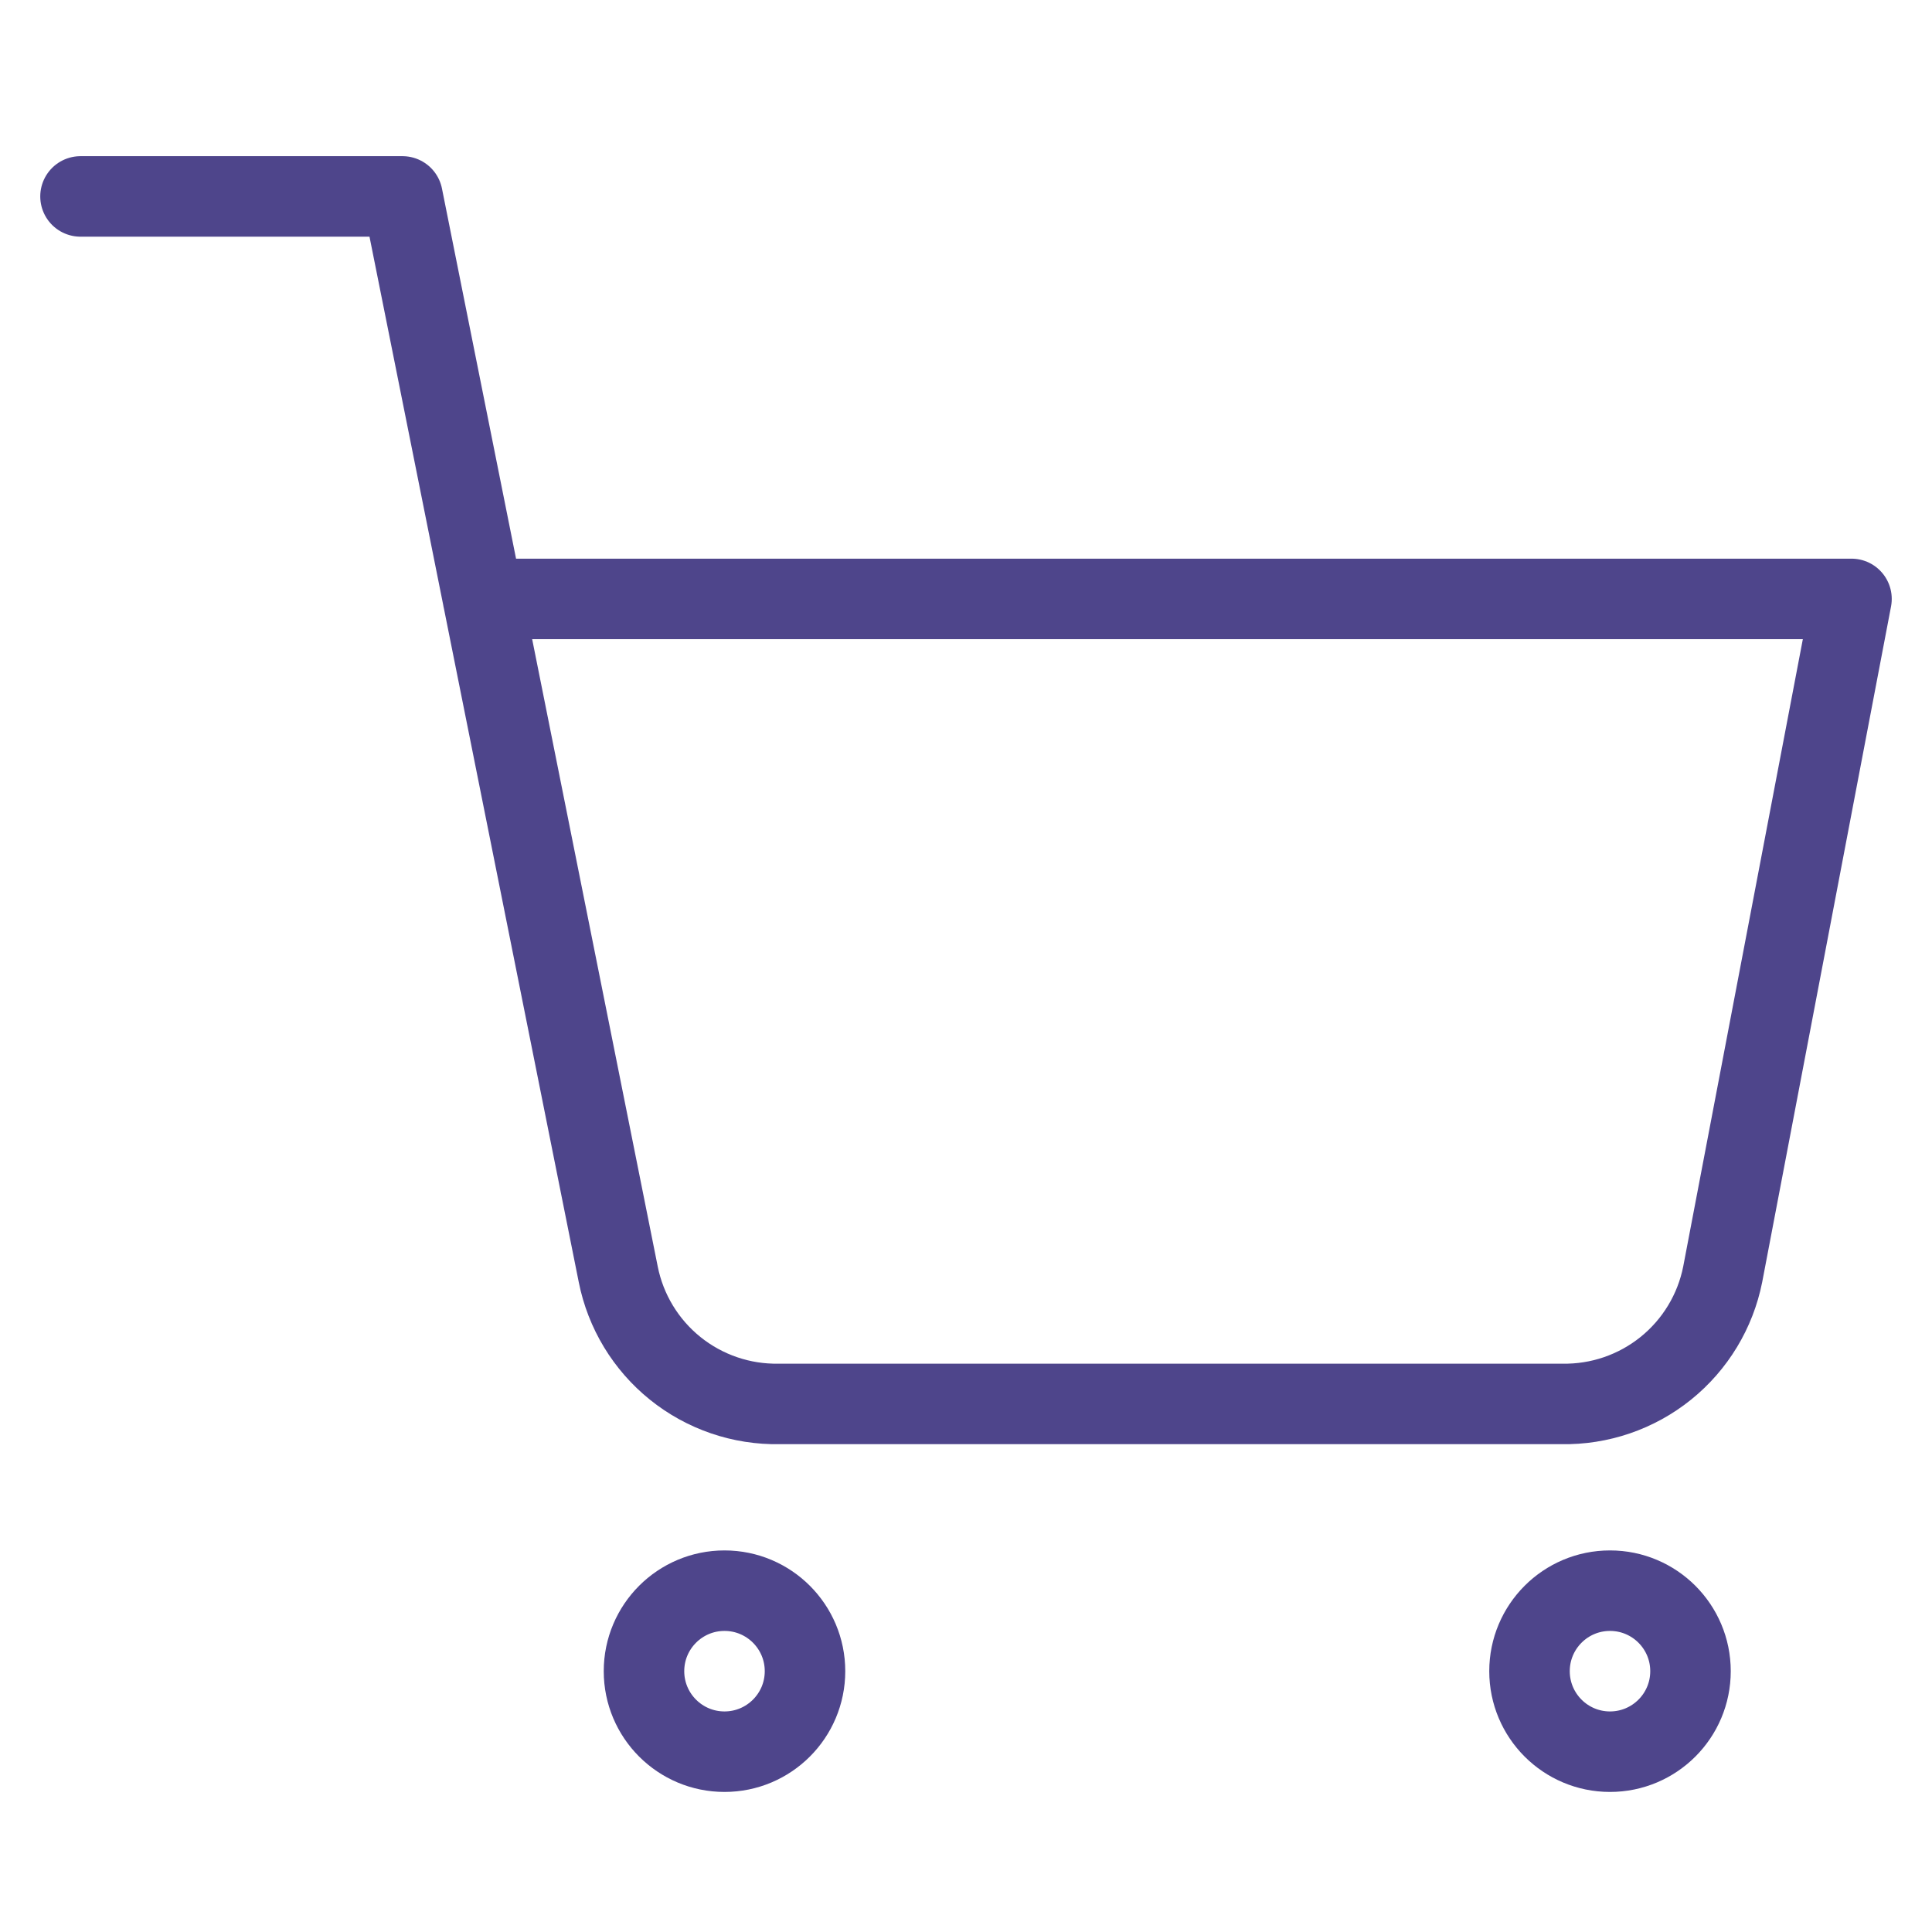
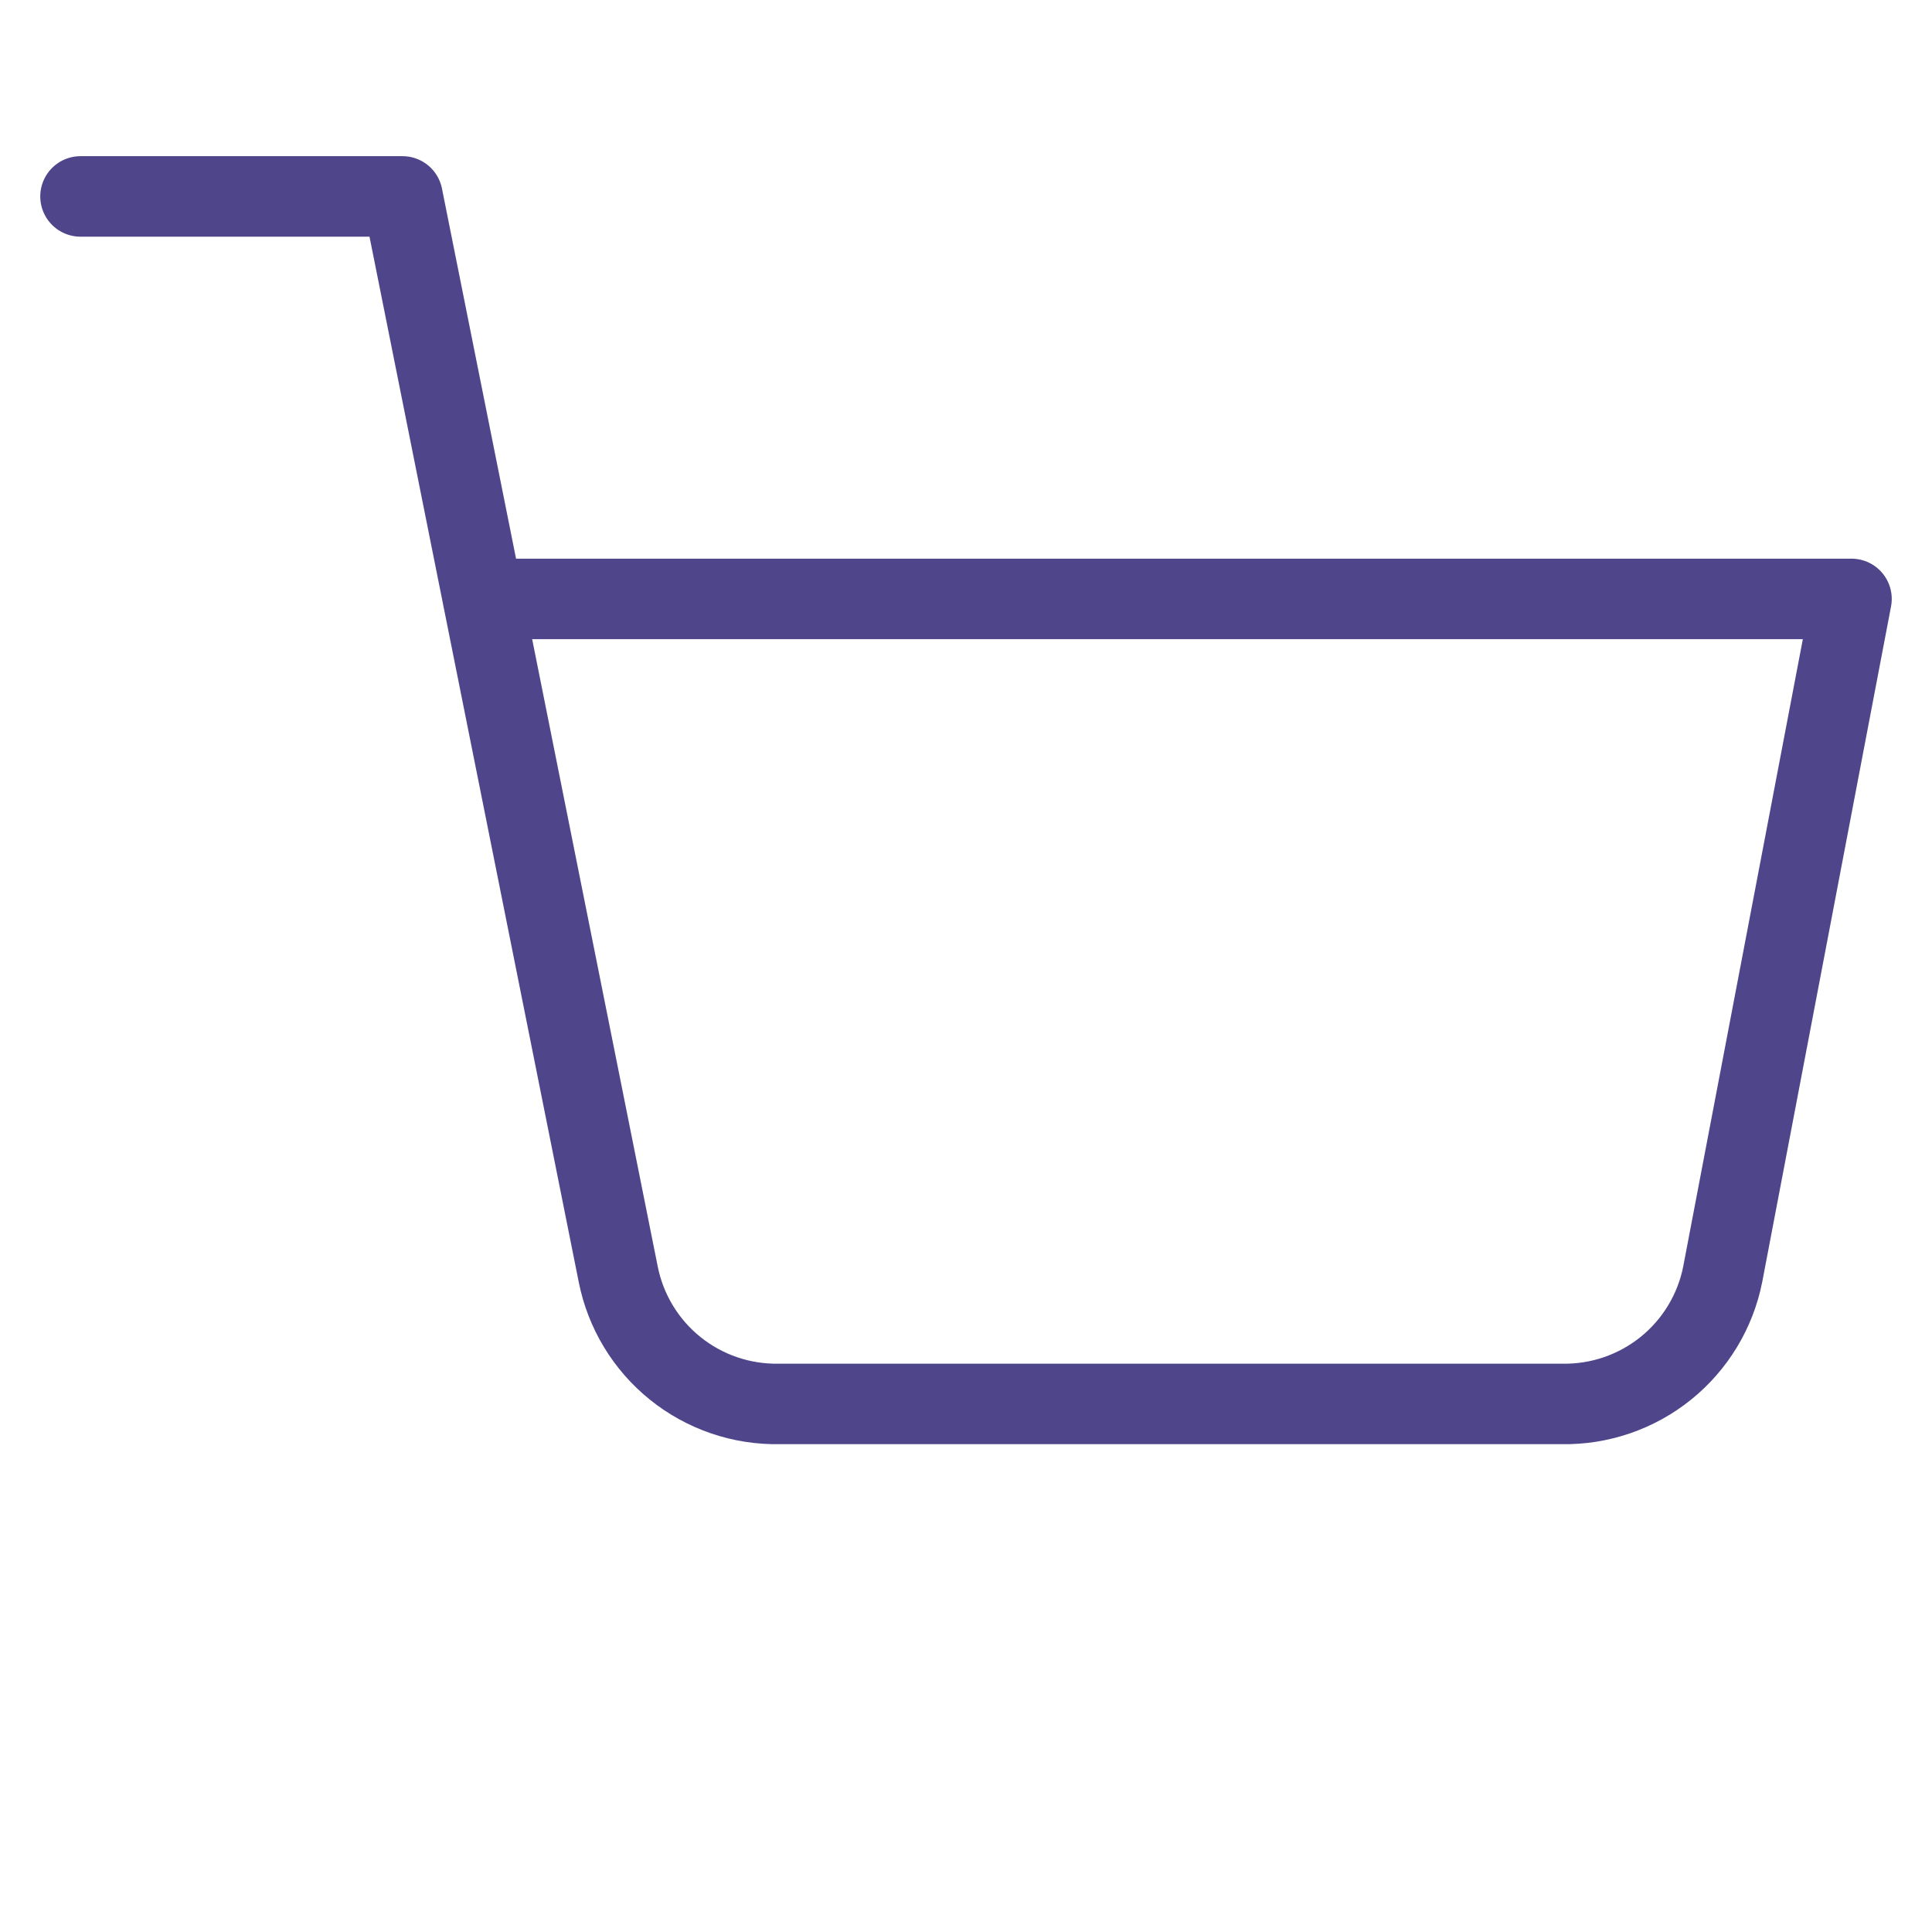
<svg xmlns="http://www.w3.org/2000/svg" width="100" height="100" viewBox="0 0 100 100" fill="none">
-   <path d="M37.5 90.667C39.801 90.667 41.667 88.801 41.667 86.5C41.667 84.199 39.801 82.333 37.5 82.333C35.199 82.333 33.333 84.199 33.333 86.5C33.333 88.801 35.199 90.667 37.5 90.667Z" stroke="#4E458B" stroke-width="4.167" stroke-linecap="round" stroke-linejoin="round" />
-   <path d="M83.333 90.667C85.635 90.667 87.5 88.801 87.5 86.5C87.5 84.199 85.635 82.333 83.333 82.333C81.032 82.333 79.167 84.199 79.167 86.5C79.167 88.801 81.032 90.667 83.333 90.667Z" stroke="#4E458B" stroke-width="4.167" stroke-linecap="round" stroke-linejoin="round" />
  <path d="M4.167 10.167H20.833L32 65.958C32.381 67.877 33.425 69.6 34.948 70.826C36.472 72.053 38.378 72.704 40.333 72.667H80.833C82.789 72.704 84.695 72.053 86.219 70.826C87.742 69.6 88.786 67.877 89.167 65.958L95.833 31H25" stroke="#4E458B" stroke-width="4.167" stroke-linecap="round" stroke-linejoin="round" />
</svg>